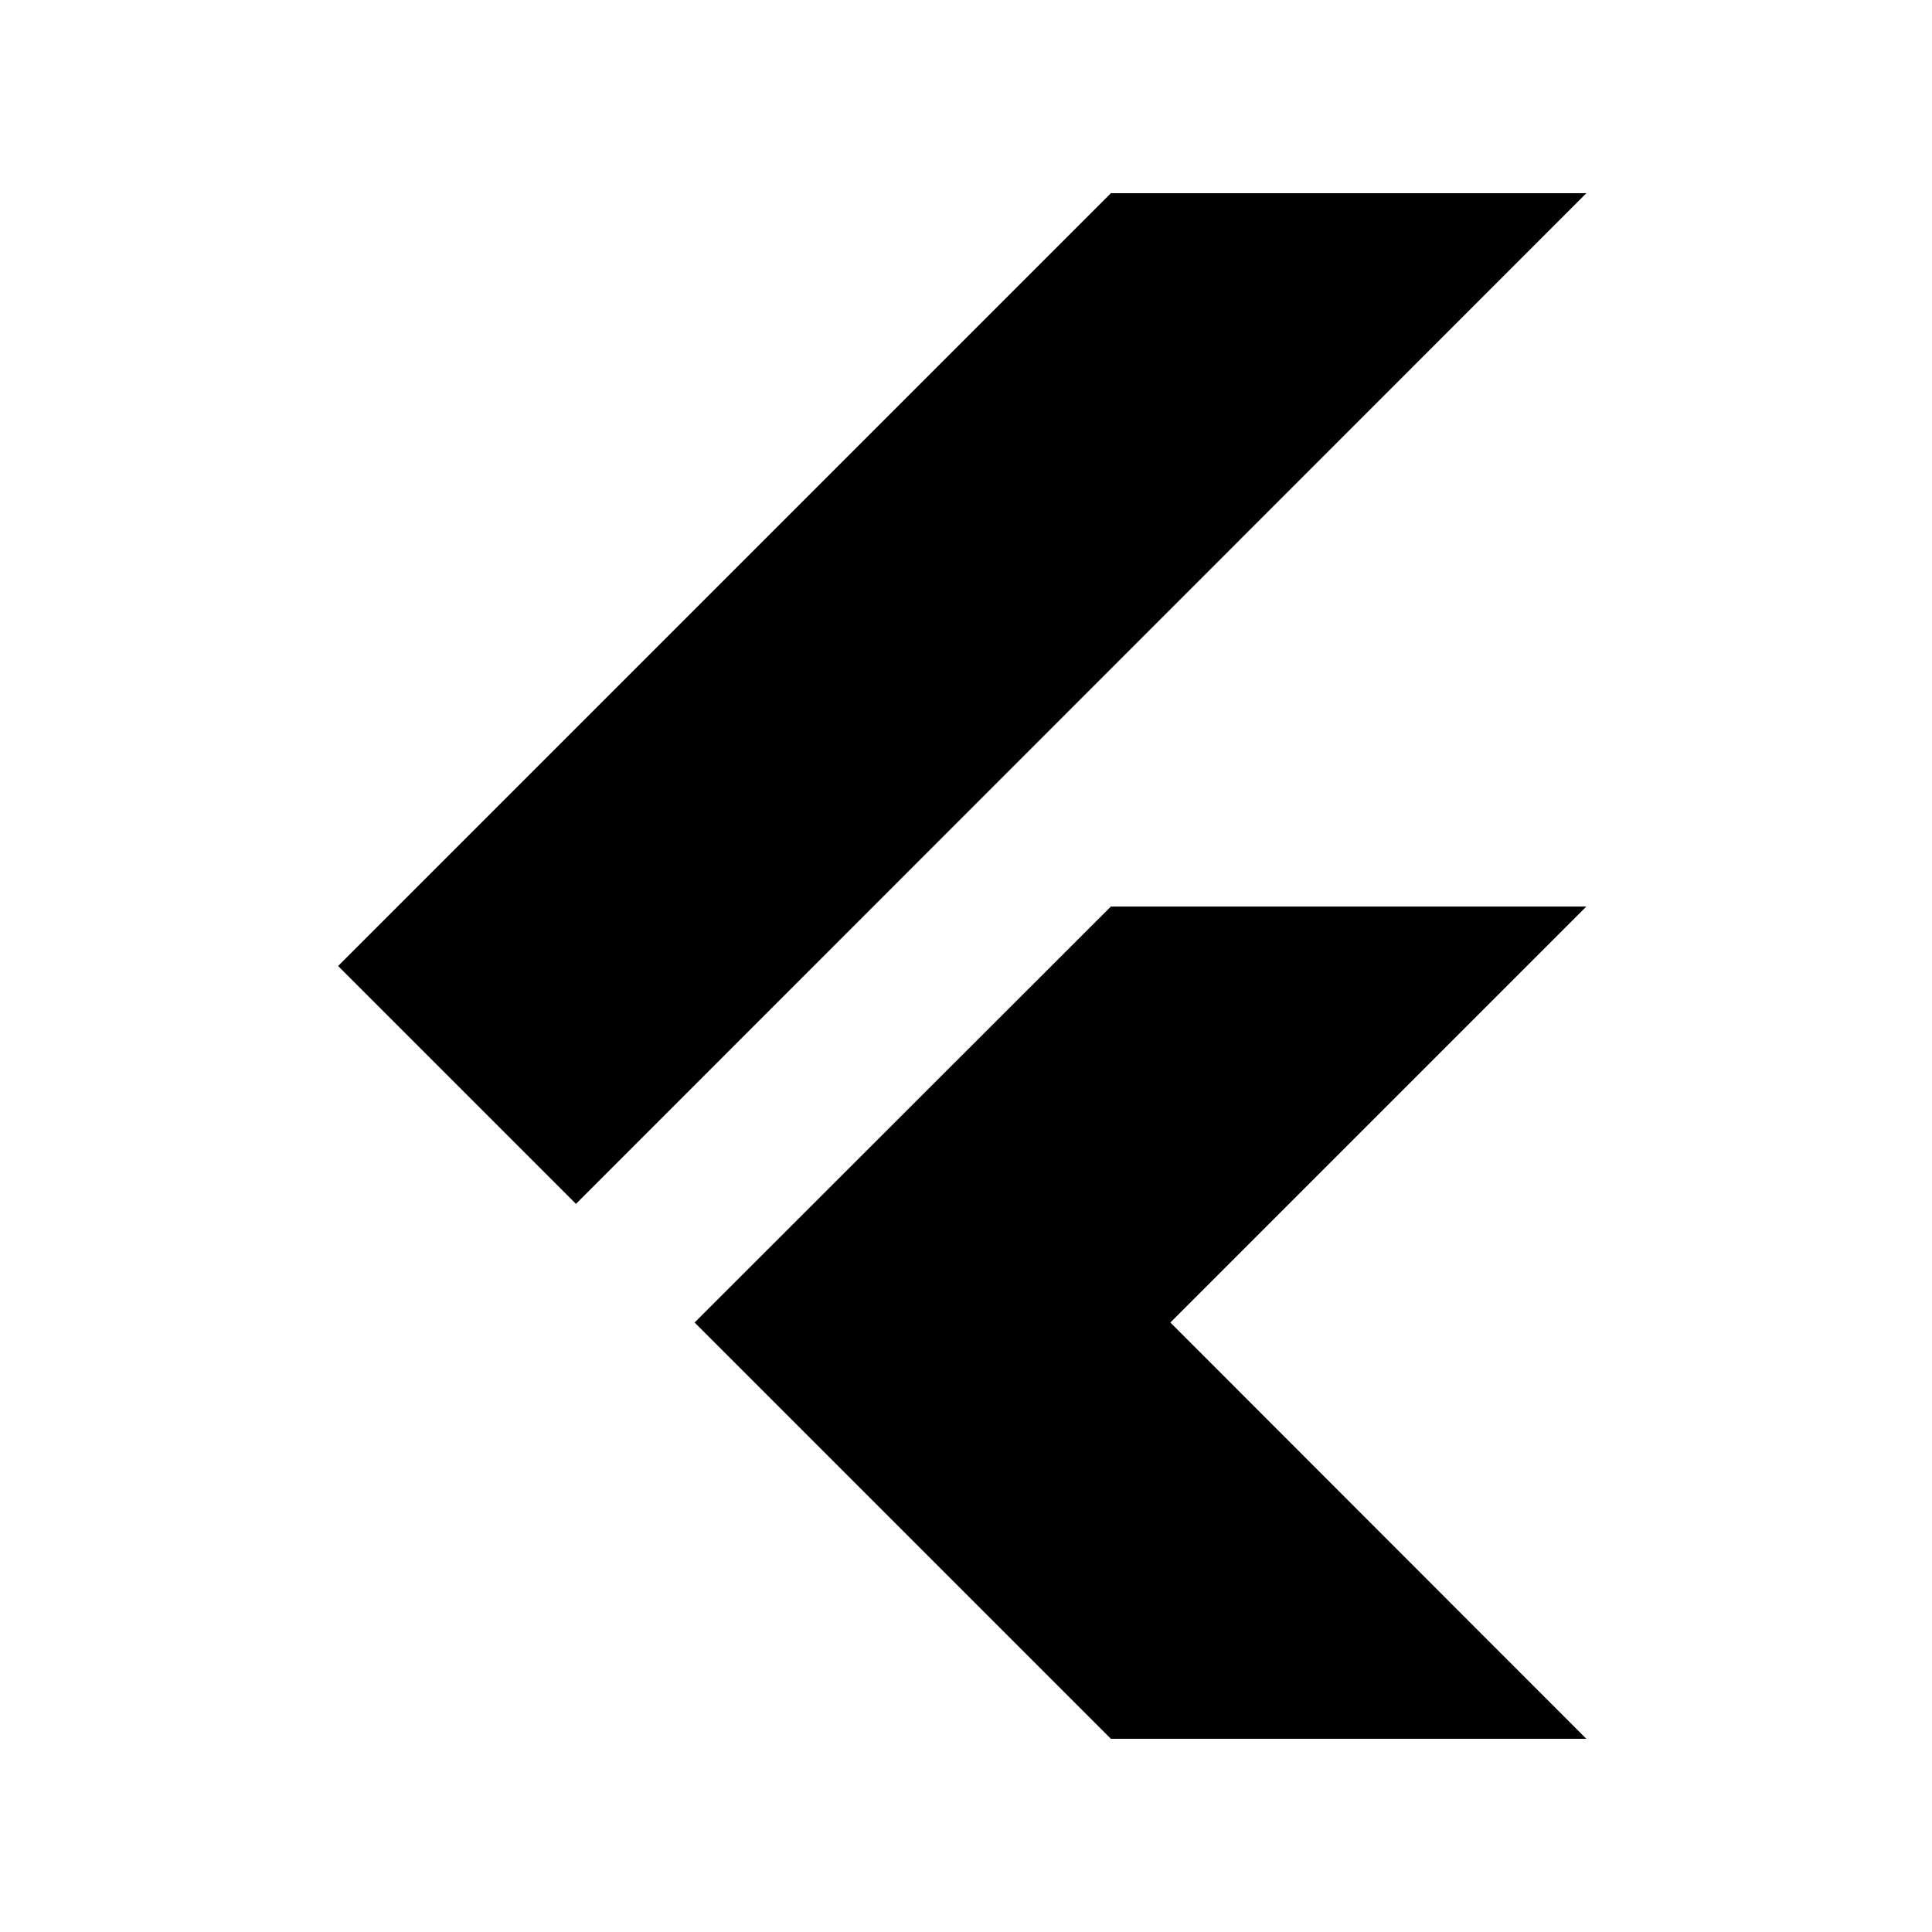
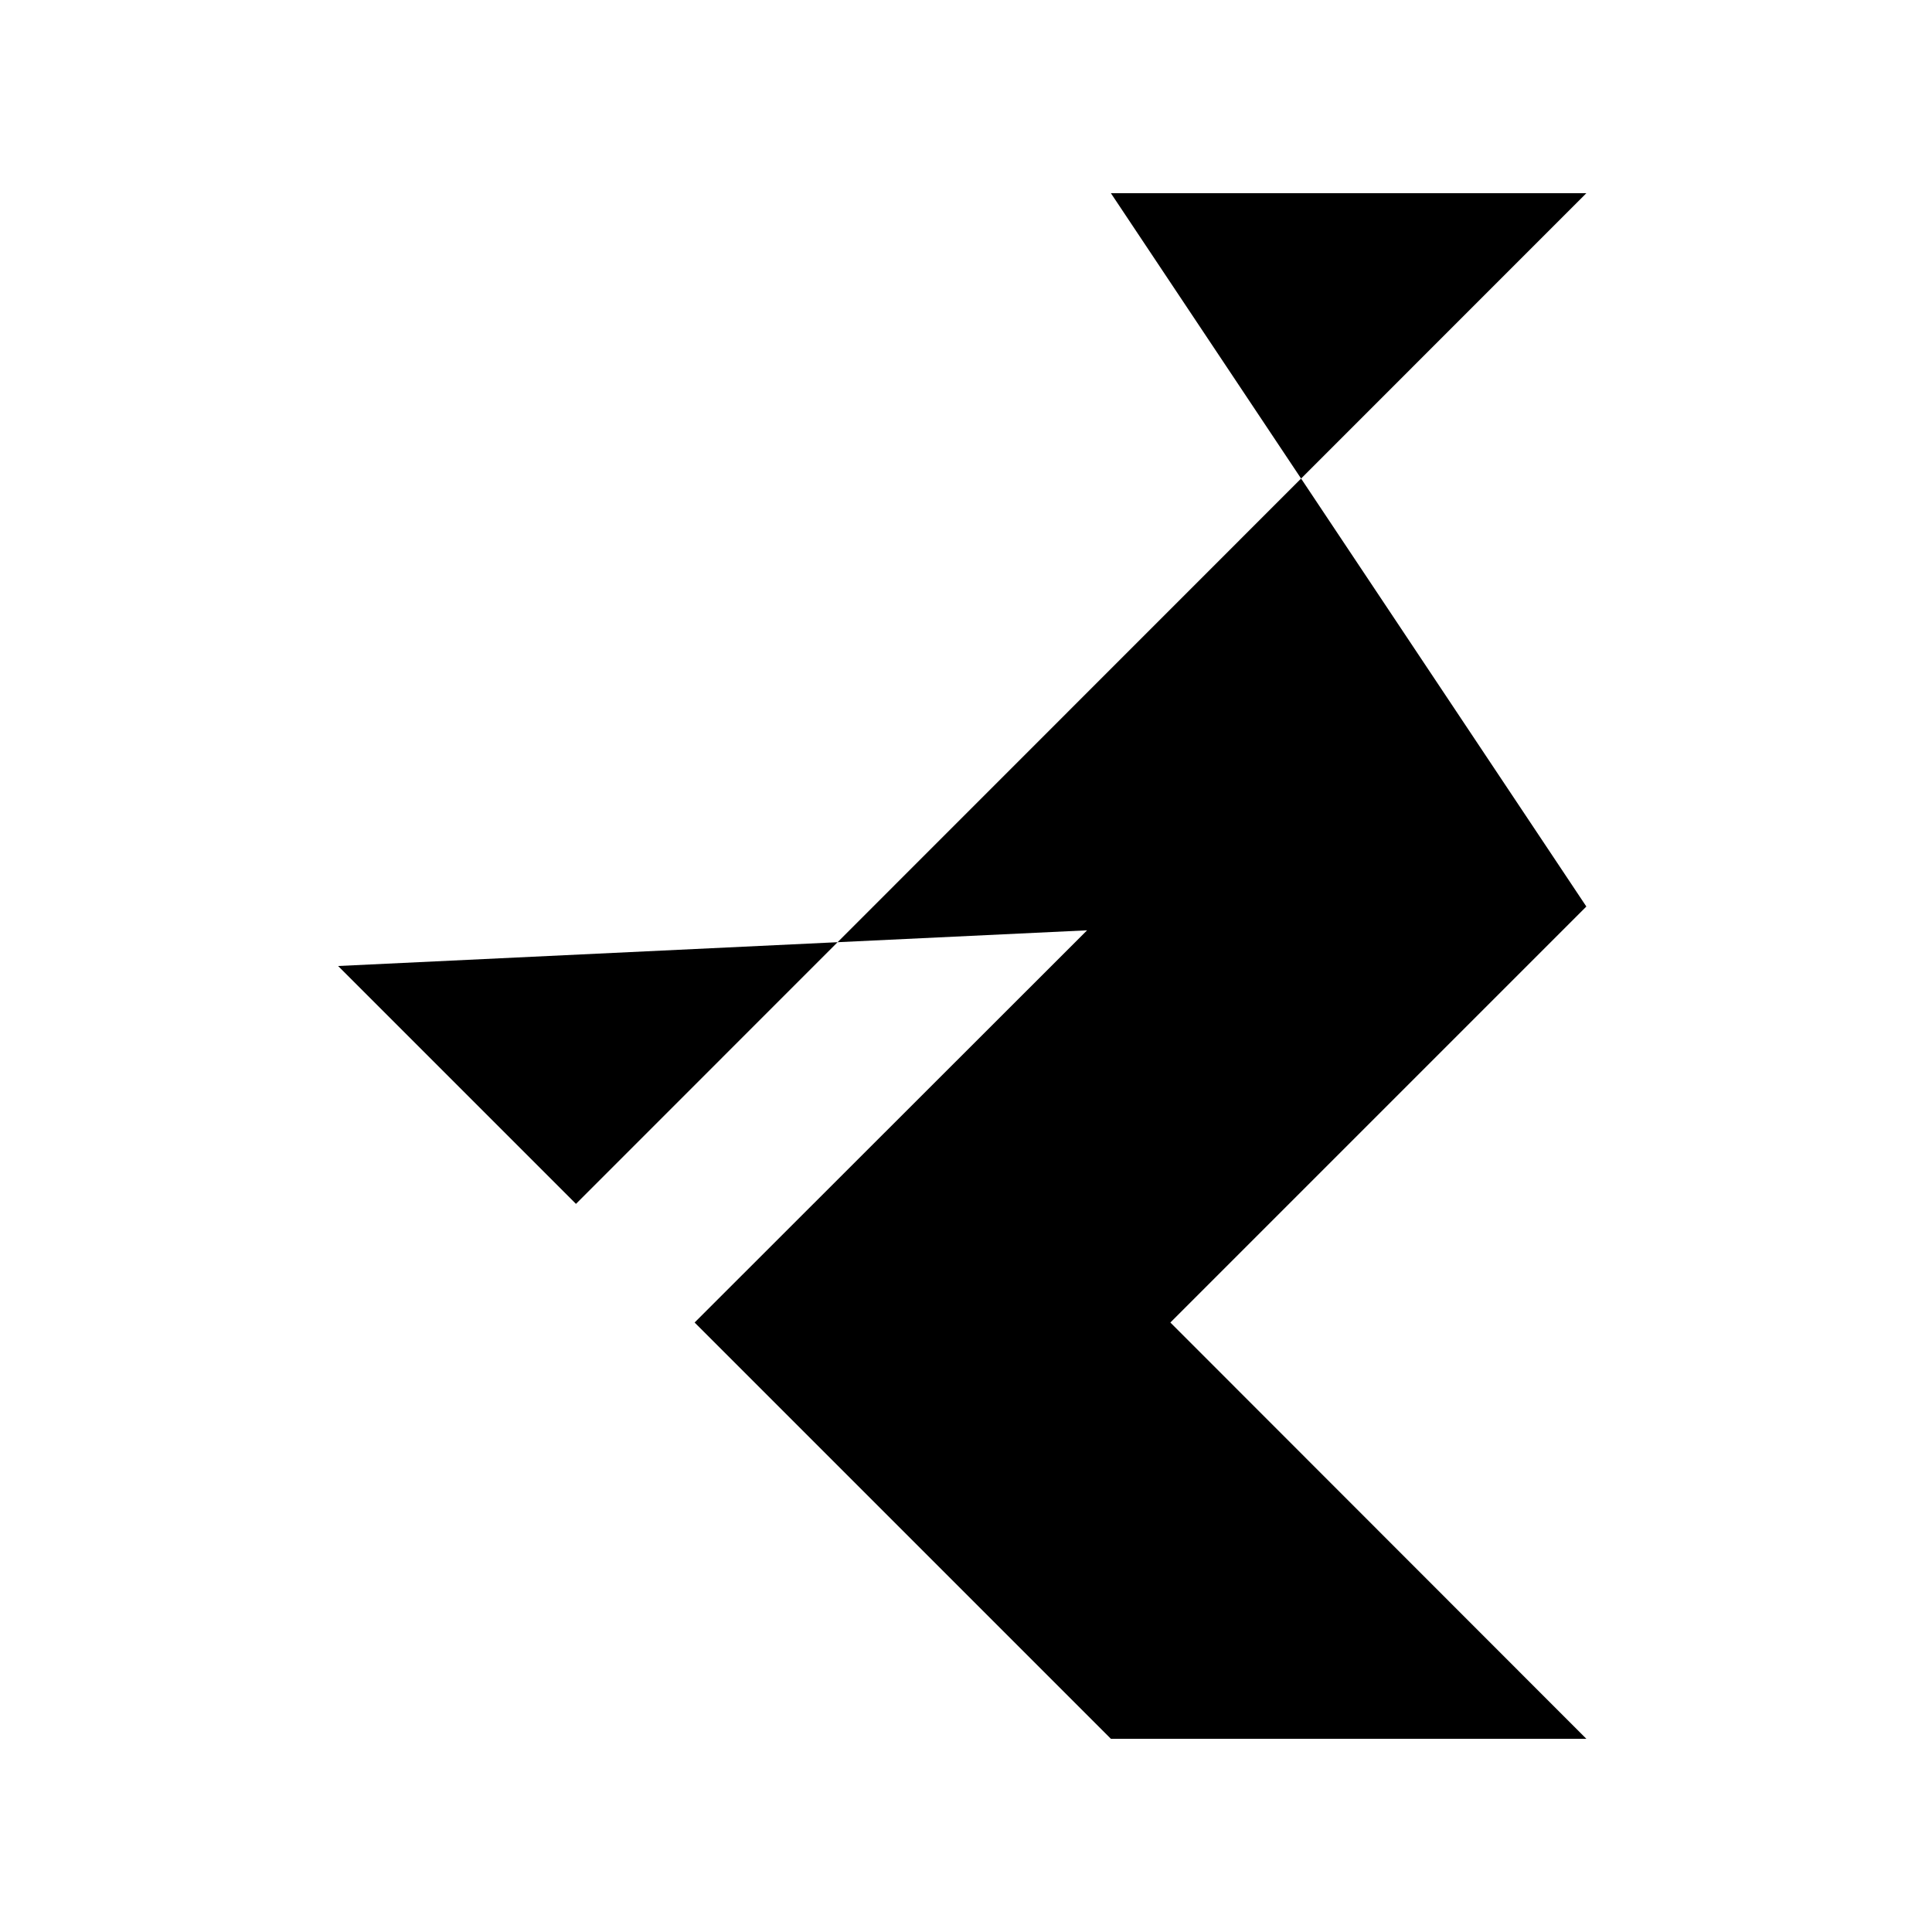
<svg xmlns="http://www.w3.org/2000/svg" viewBox="0 0 640 640">
-   <path fill="currentColor" d="M525.5 300.3L387.7 438.1L525.5 576L368 576C331.9 539.9 285.9 493.9 230.1 438.1L368 300.3L525.5 300.3zM368 64L112 320L190.8 398.8L525.5 64L368 64z" />
+   <path fill="currentColor" d="M525.5 300.3L387.7 438.1L525.5 576L368 576C331.9 539.9 285.9 493.9 230.1 438.1L368 300.3L525.5 300.3zL112 320L190.8 398.8L525.5 64L368 64z" />
</svg>